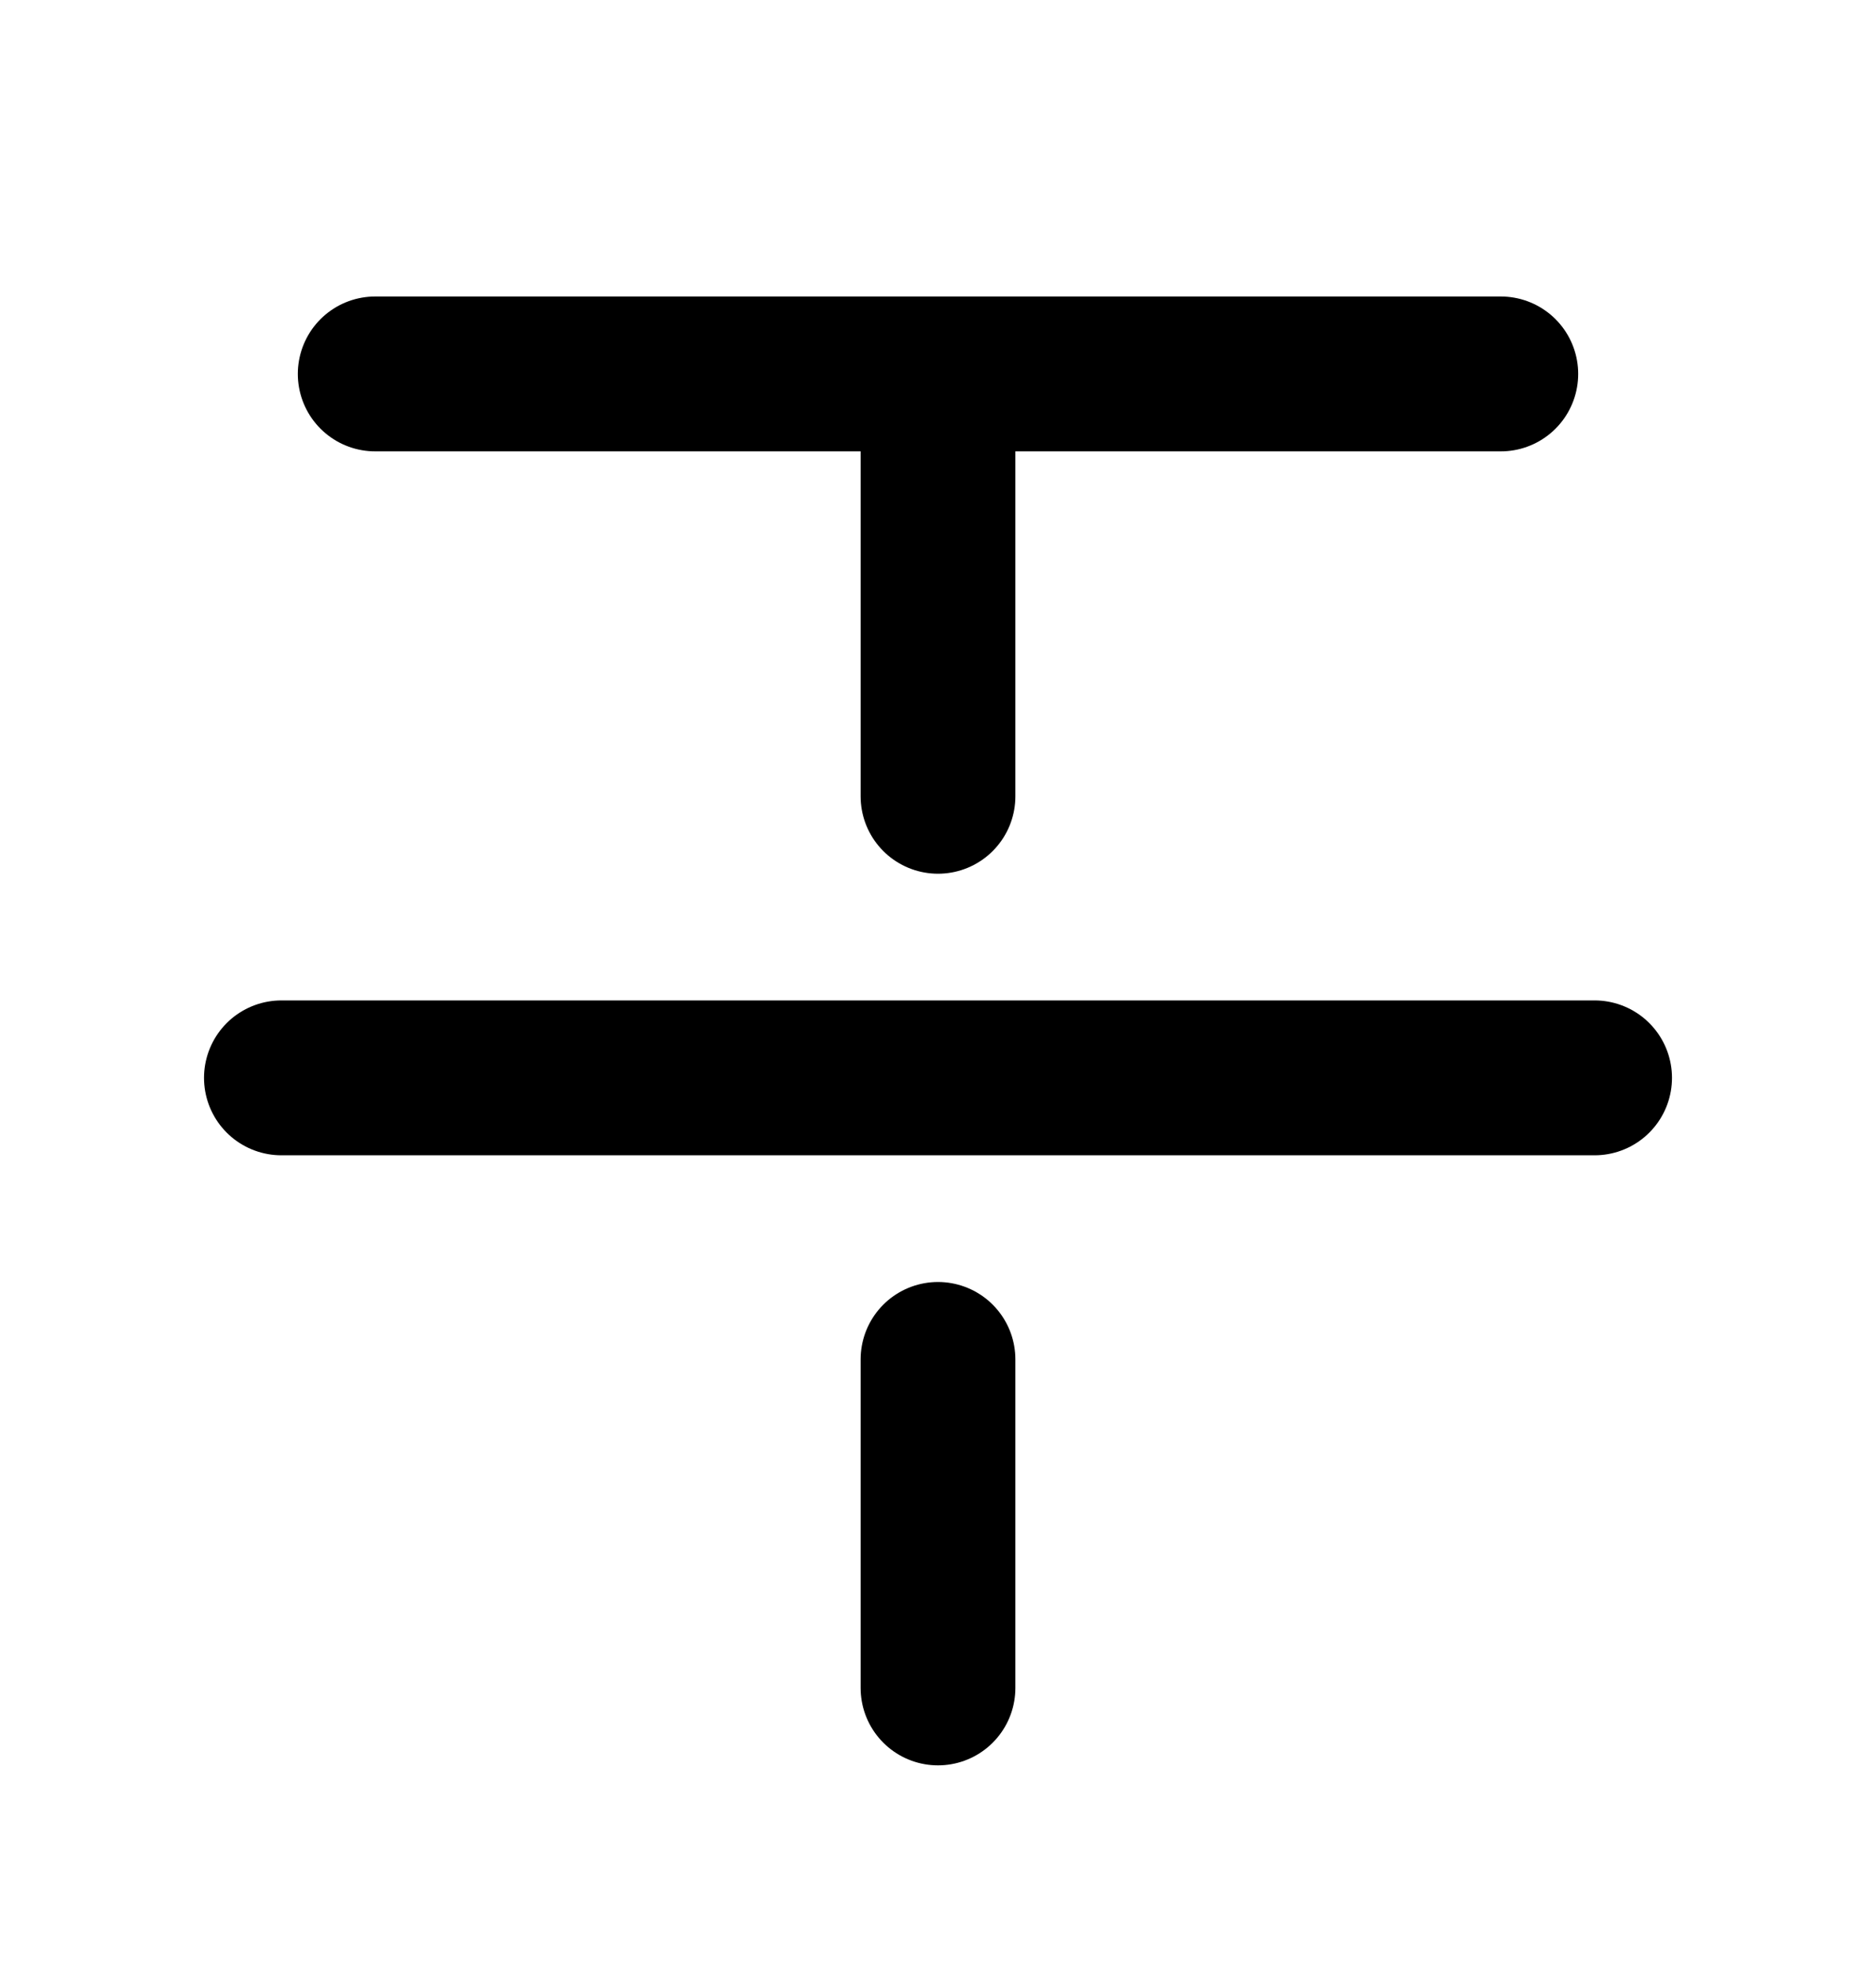
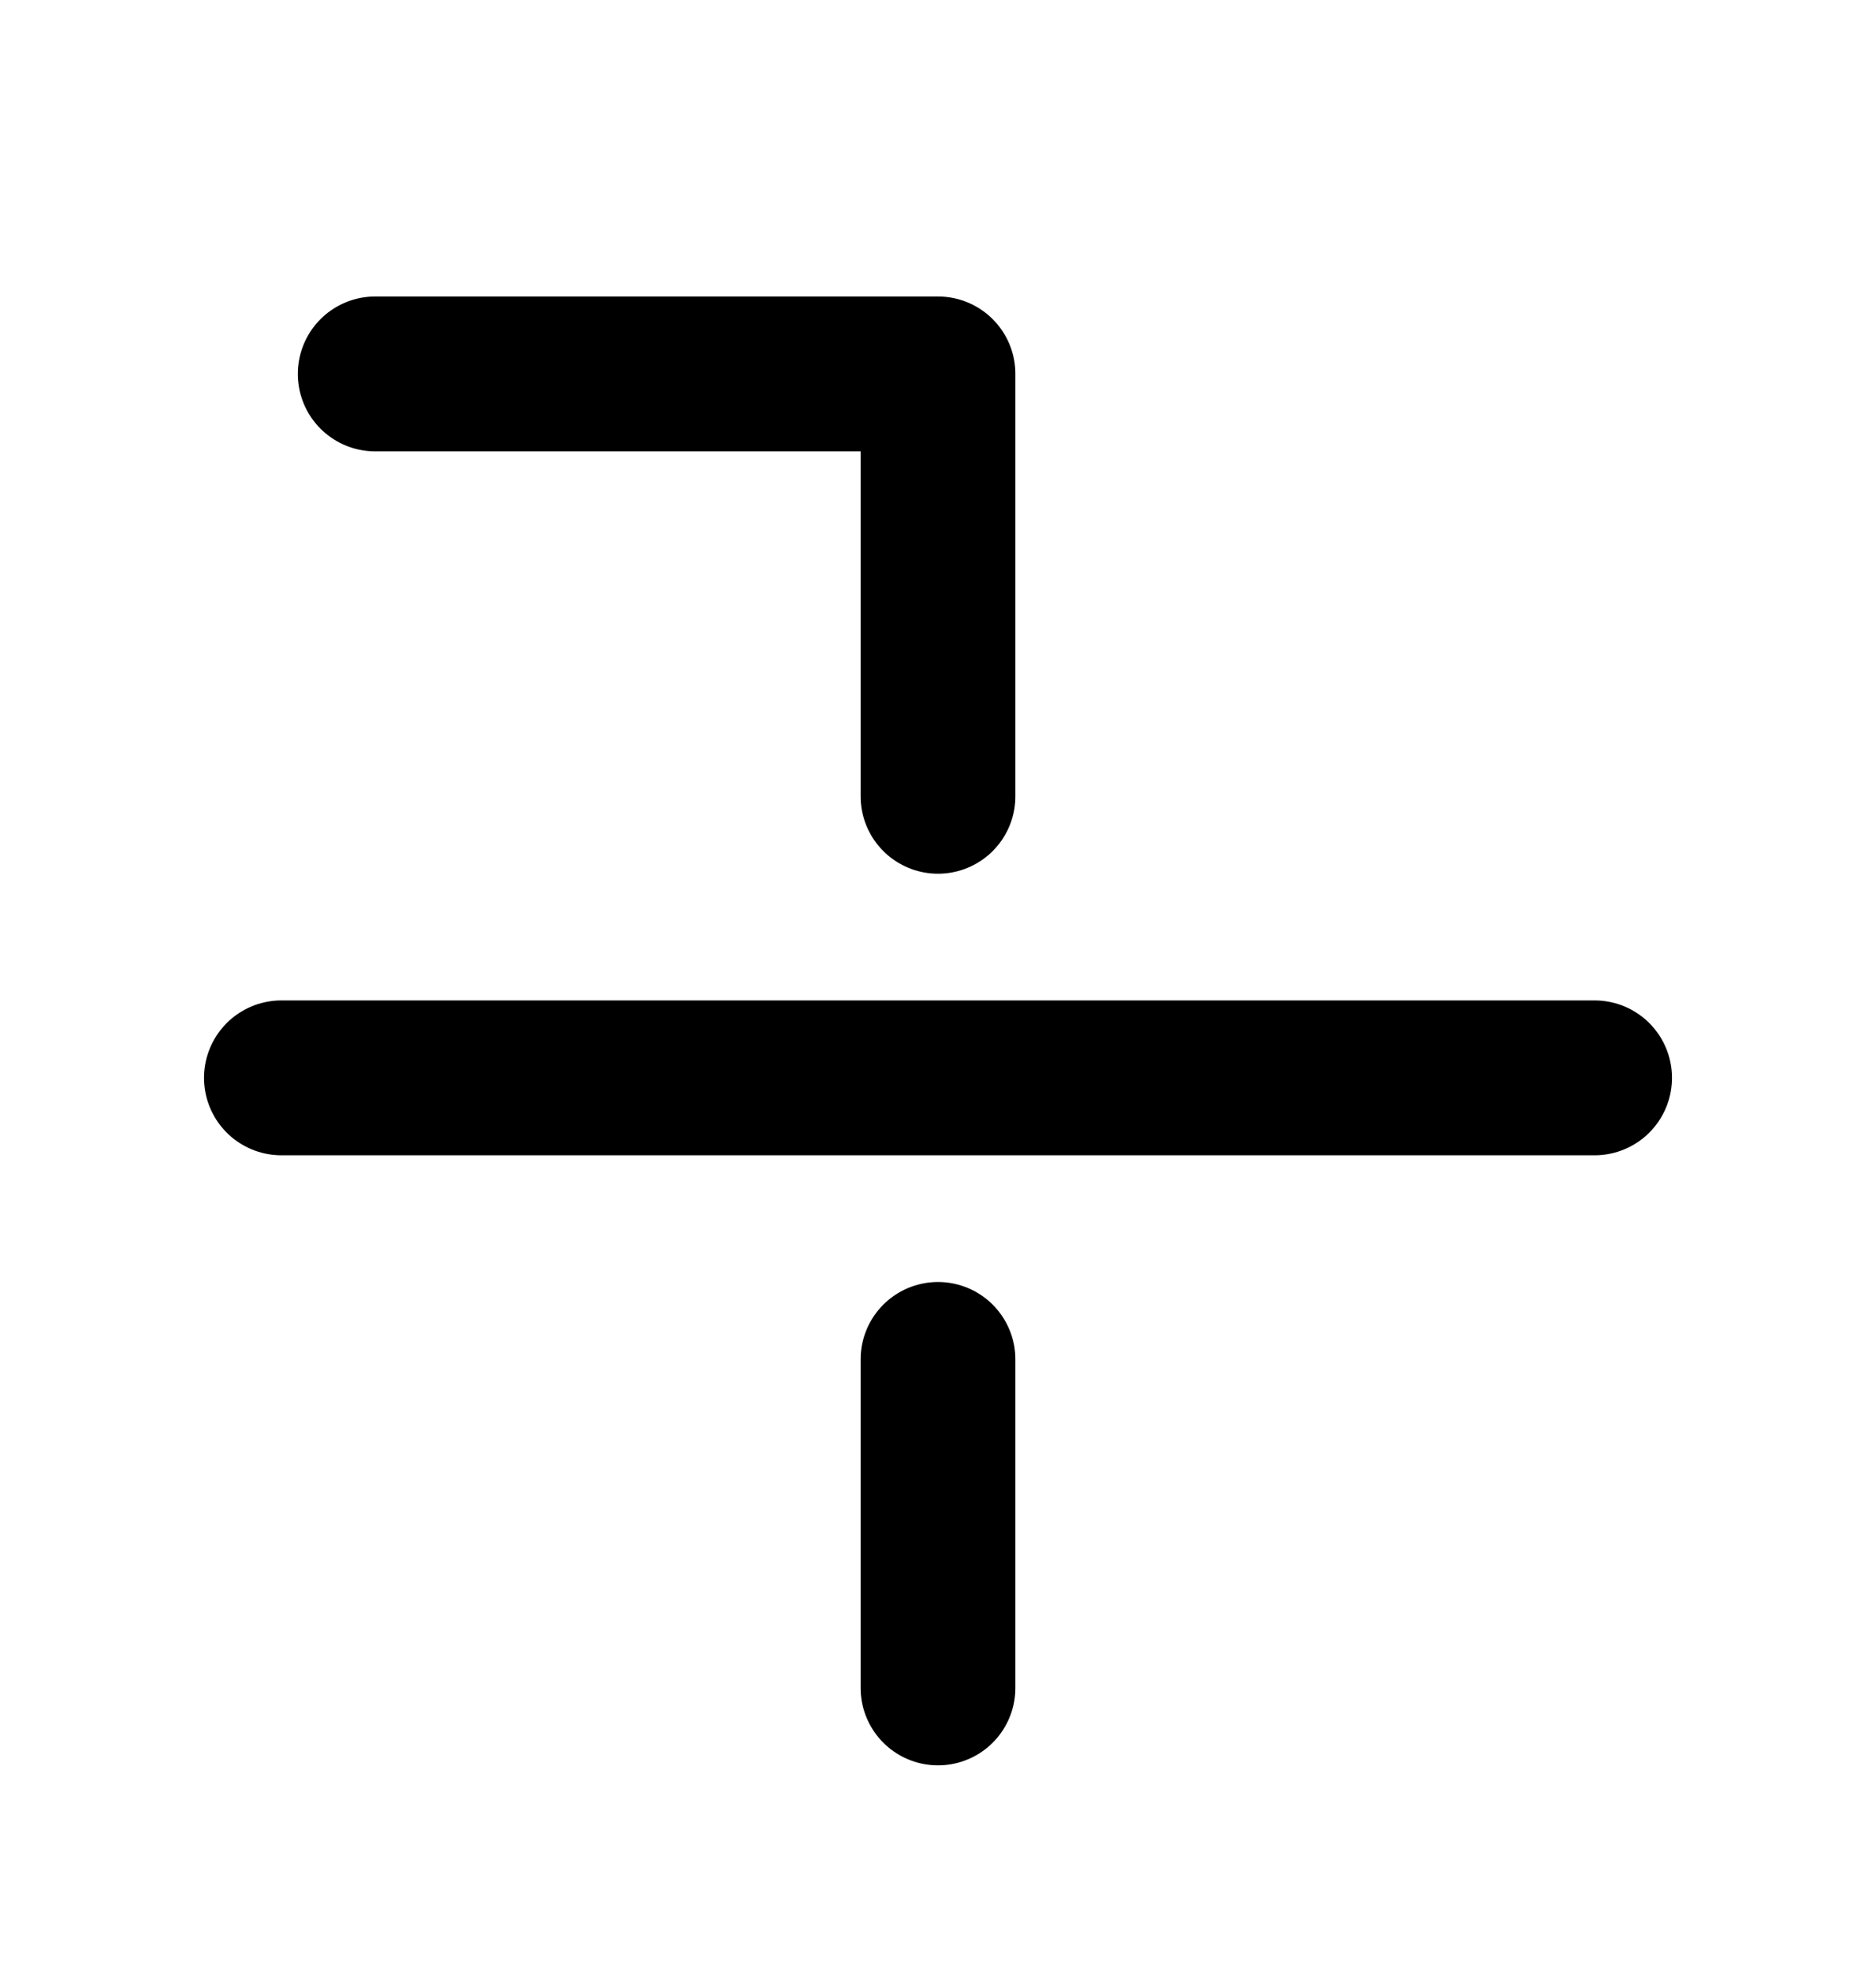
<svg xmlns="http://www.w3.org/2000/svg" width="20" height="21" viewBox="0 0 20 21" fill="none">
-   <path d="M4 3.984H10M16 3.984H10M10 3.984V8.484M3 11.484H17M10 14.484V17.984" stroke="black" stroke-width="1.65" stroke-linecap="round" stroke-linejoin="round" />
+   <path d="M4 3.984H10M16 3.984M10 3.984V8.484M3 11.484H17M10 14.484V17.984" stroke="black" stroke-width="1.65" stroke-linecap="round" stroke-linejoin="round" />
</svg>